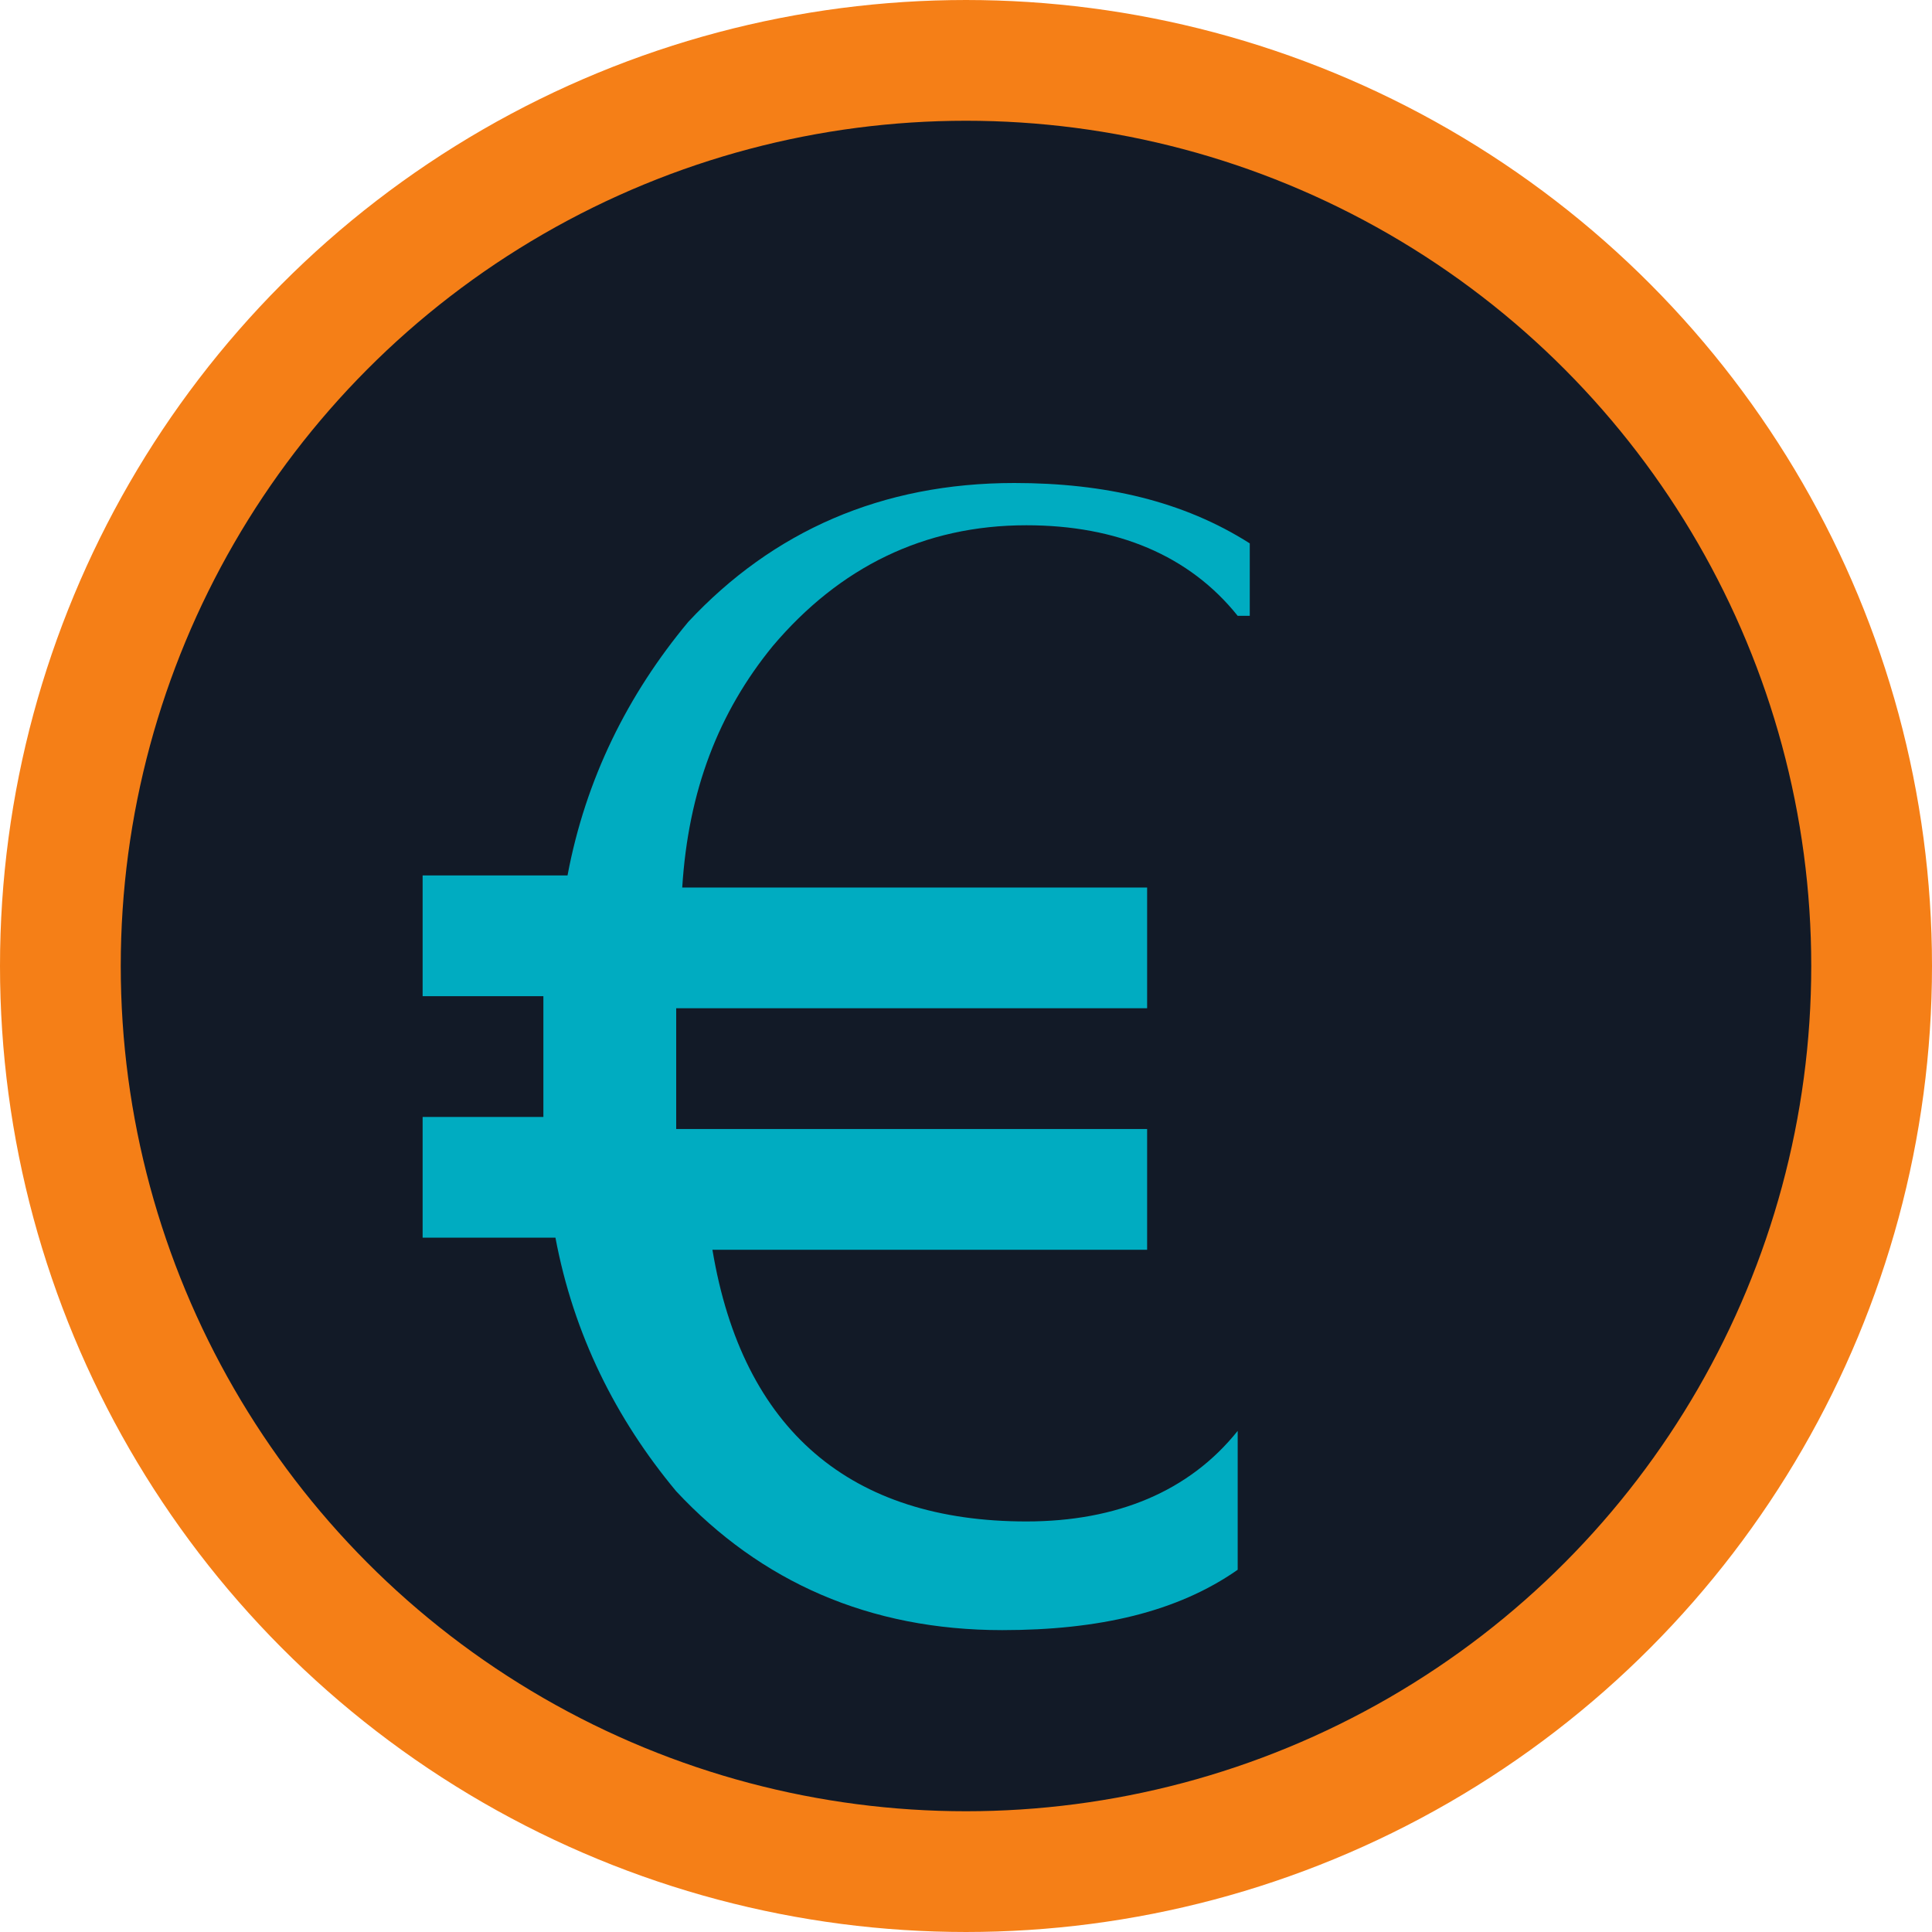
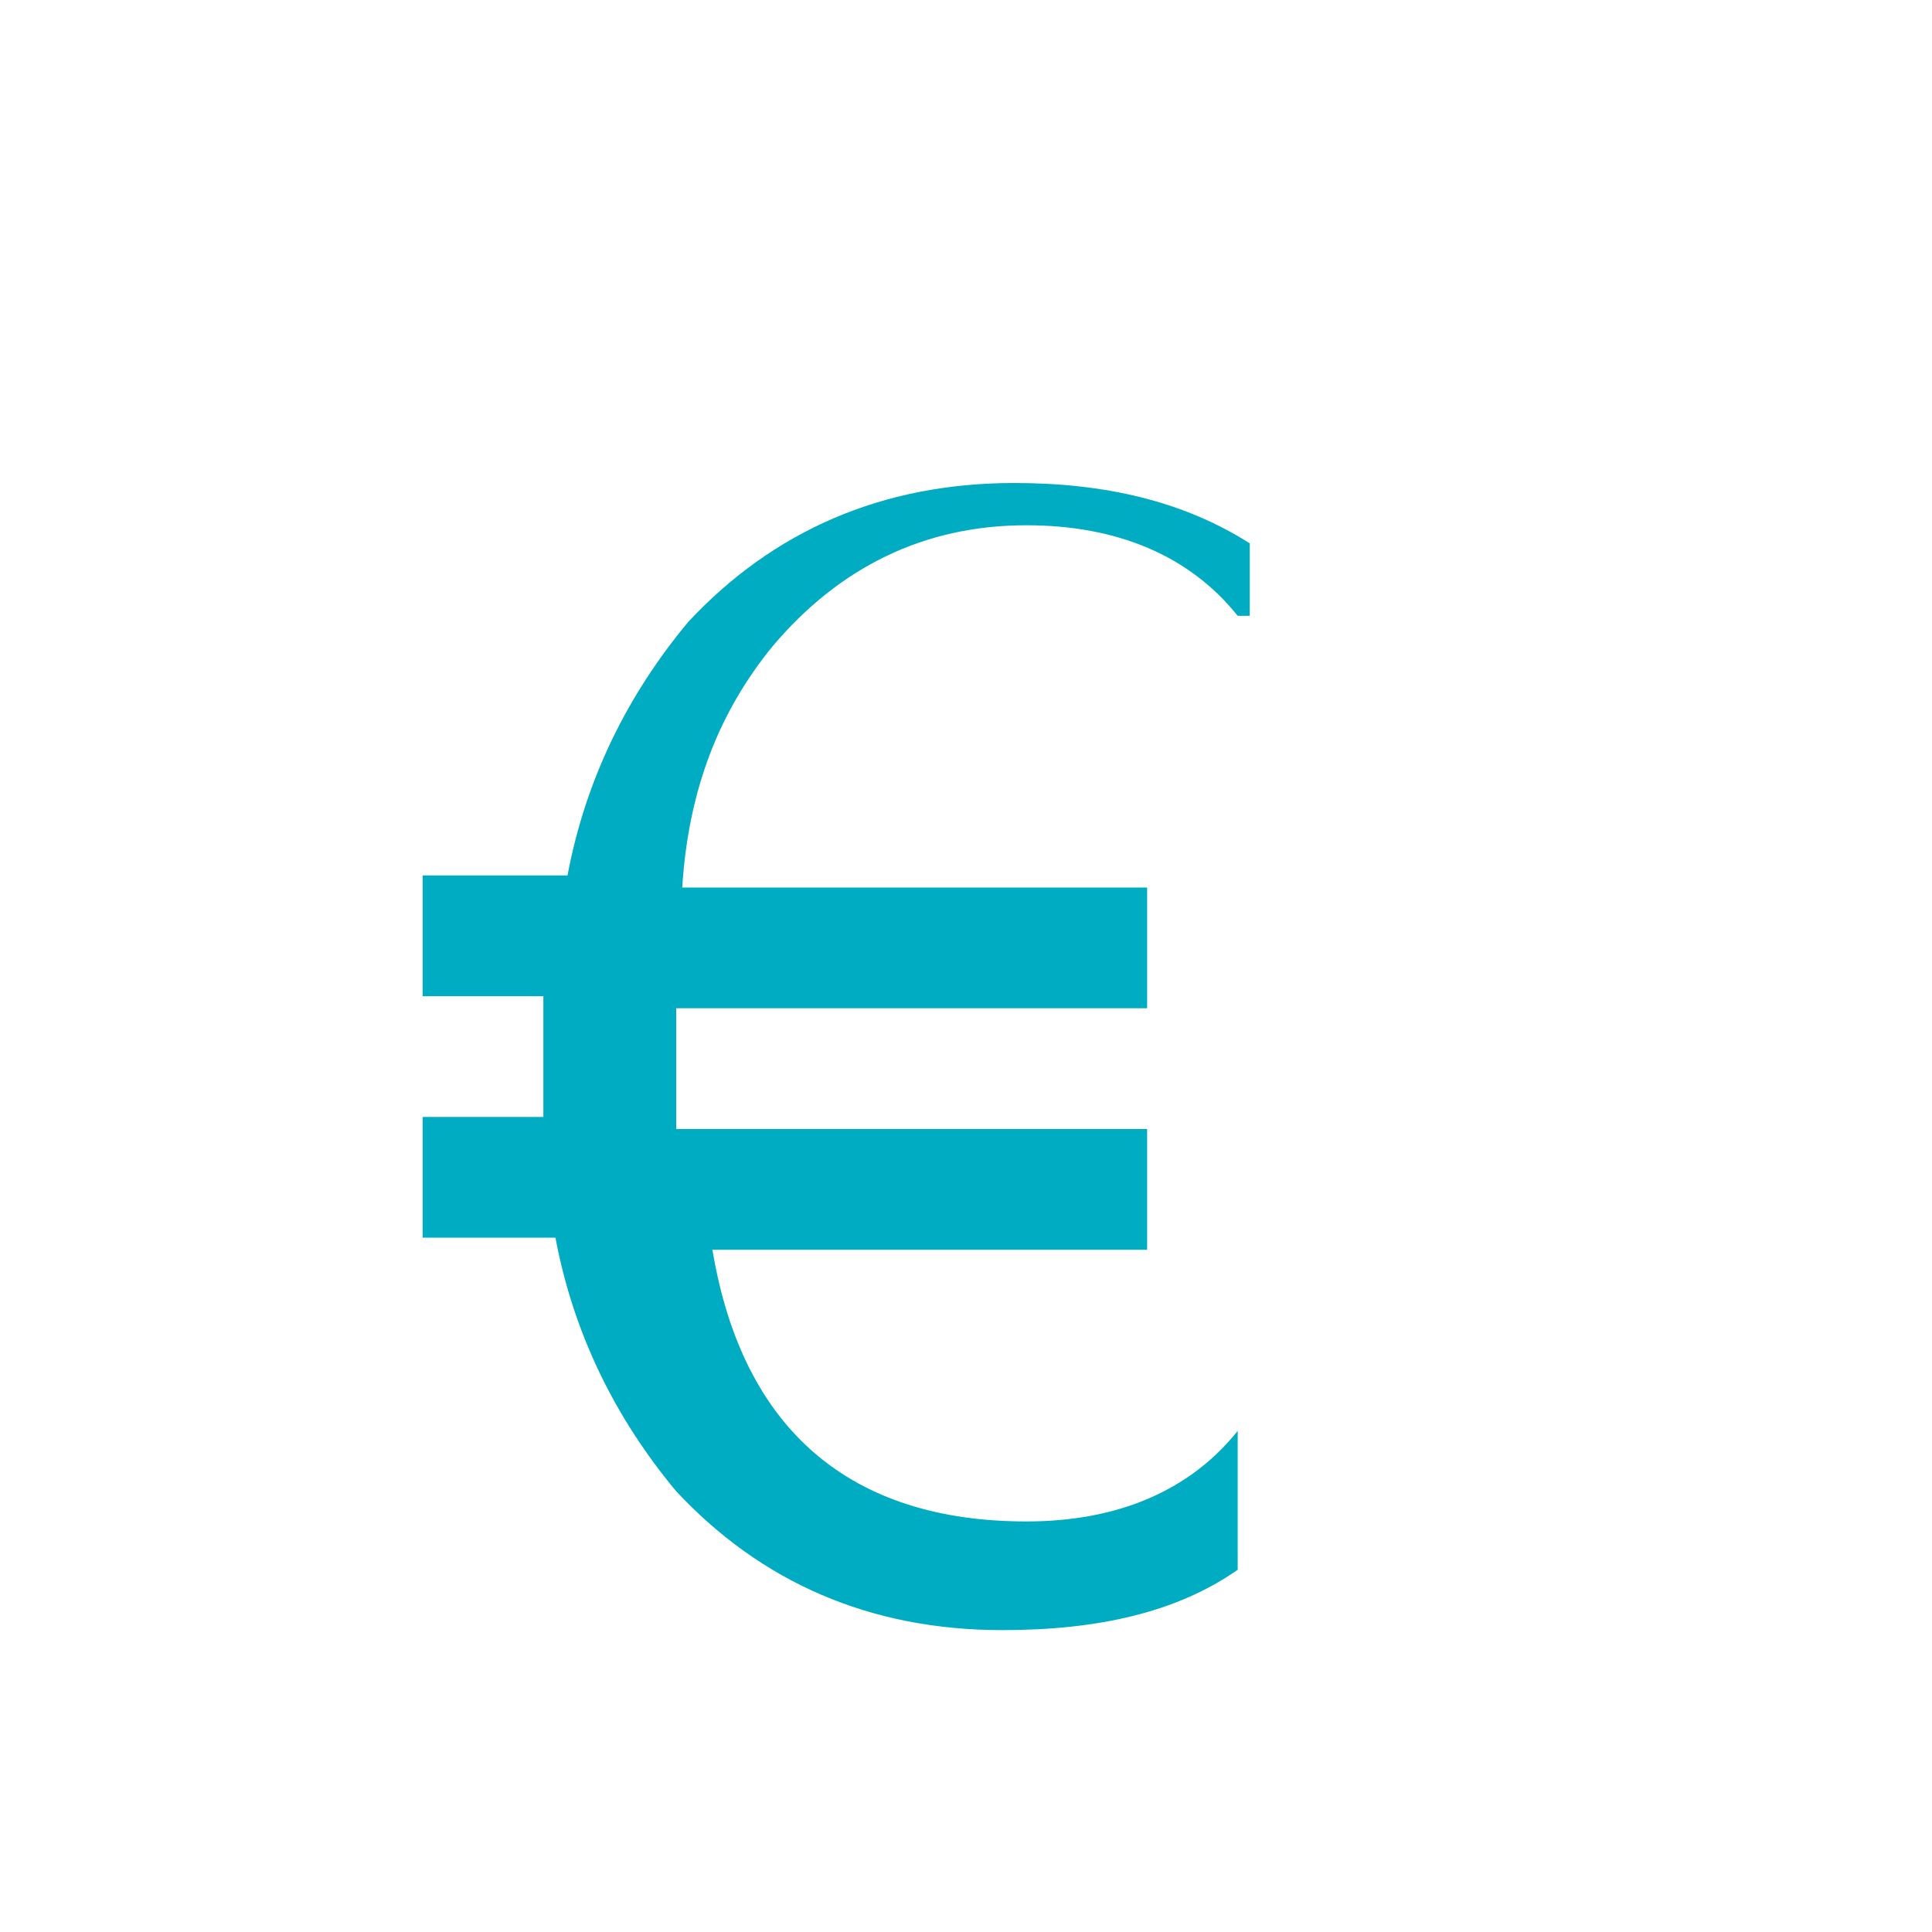
<svg xmlns="http://www.w3.org/2000/svg" width="32" height="32" viewBox="0 0 32 32">
-   <circle cx="16" cy="16" r="15" fill="#121A27" stroke="#F57F17" stroke-width="2" />
  <g fill="#00ACC1">
    <path d="M20.5,10.2c-0.8-1-2-1.5-3.5-1.5c-1.7,0-3.1,0.7-4.2,2c-0.9,1.1-1.4,2.4-1.5,4H19v2h-7.8c0,0.3,0,0.7,0,1c0,0.3,0,0.7,0,1H19v2h-7.2c0.5,3,2.3,4.5,5.2,4.5c1.5,0,2.7-0.5,3.5-1.5V26c-1,0.7-2.3,1-3.9,1c-2.2,0-4-0.8-5.4-2.3c-1-1.2-1.7-2.6-2-4.2H7v-2h2c0-0.3,0-0.7,0-1c0-0.3,0-0.7,0-1H7v-2h2.4c0.3-1.6,1-3,2-4.2c1.4-1.5,3.2-2.3,5.4-2.3c1.5,0,2.8,0.3,3.9,1V10.2z" />
  </g>
</svg>